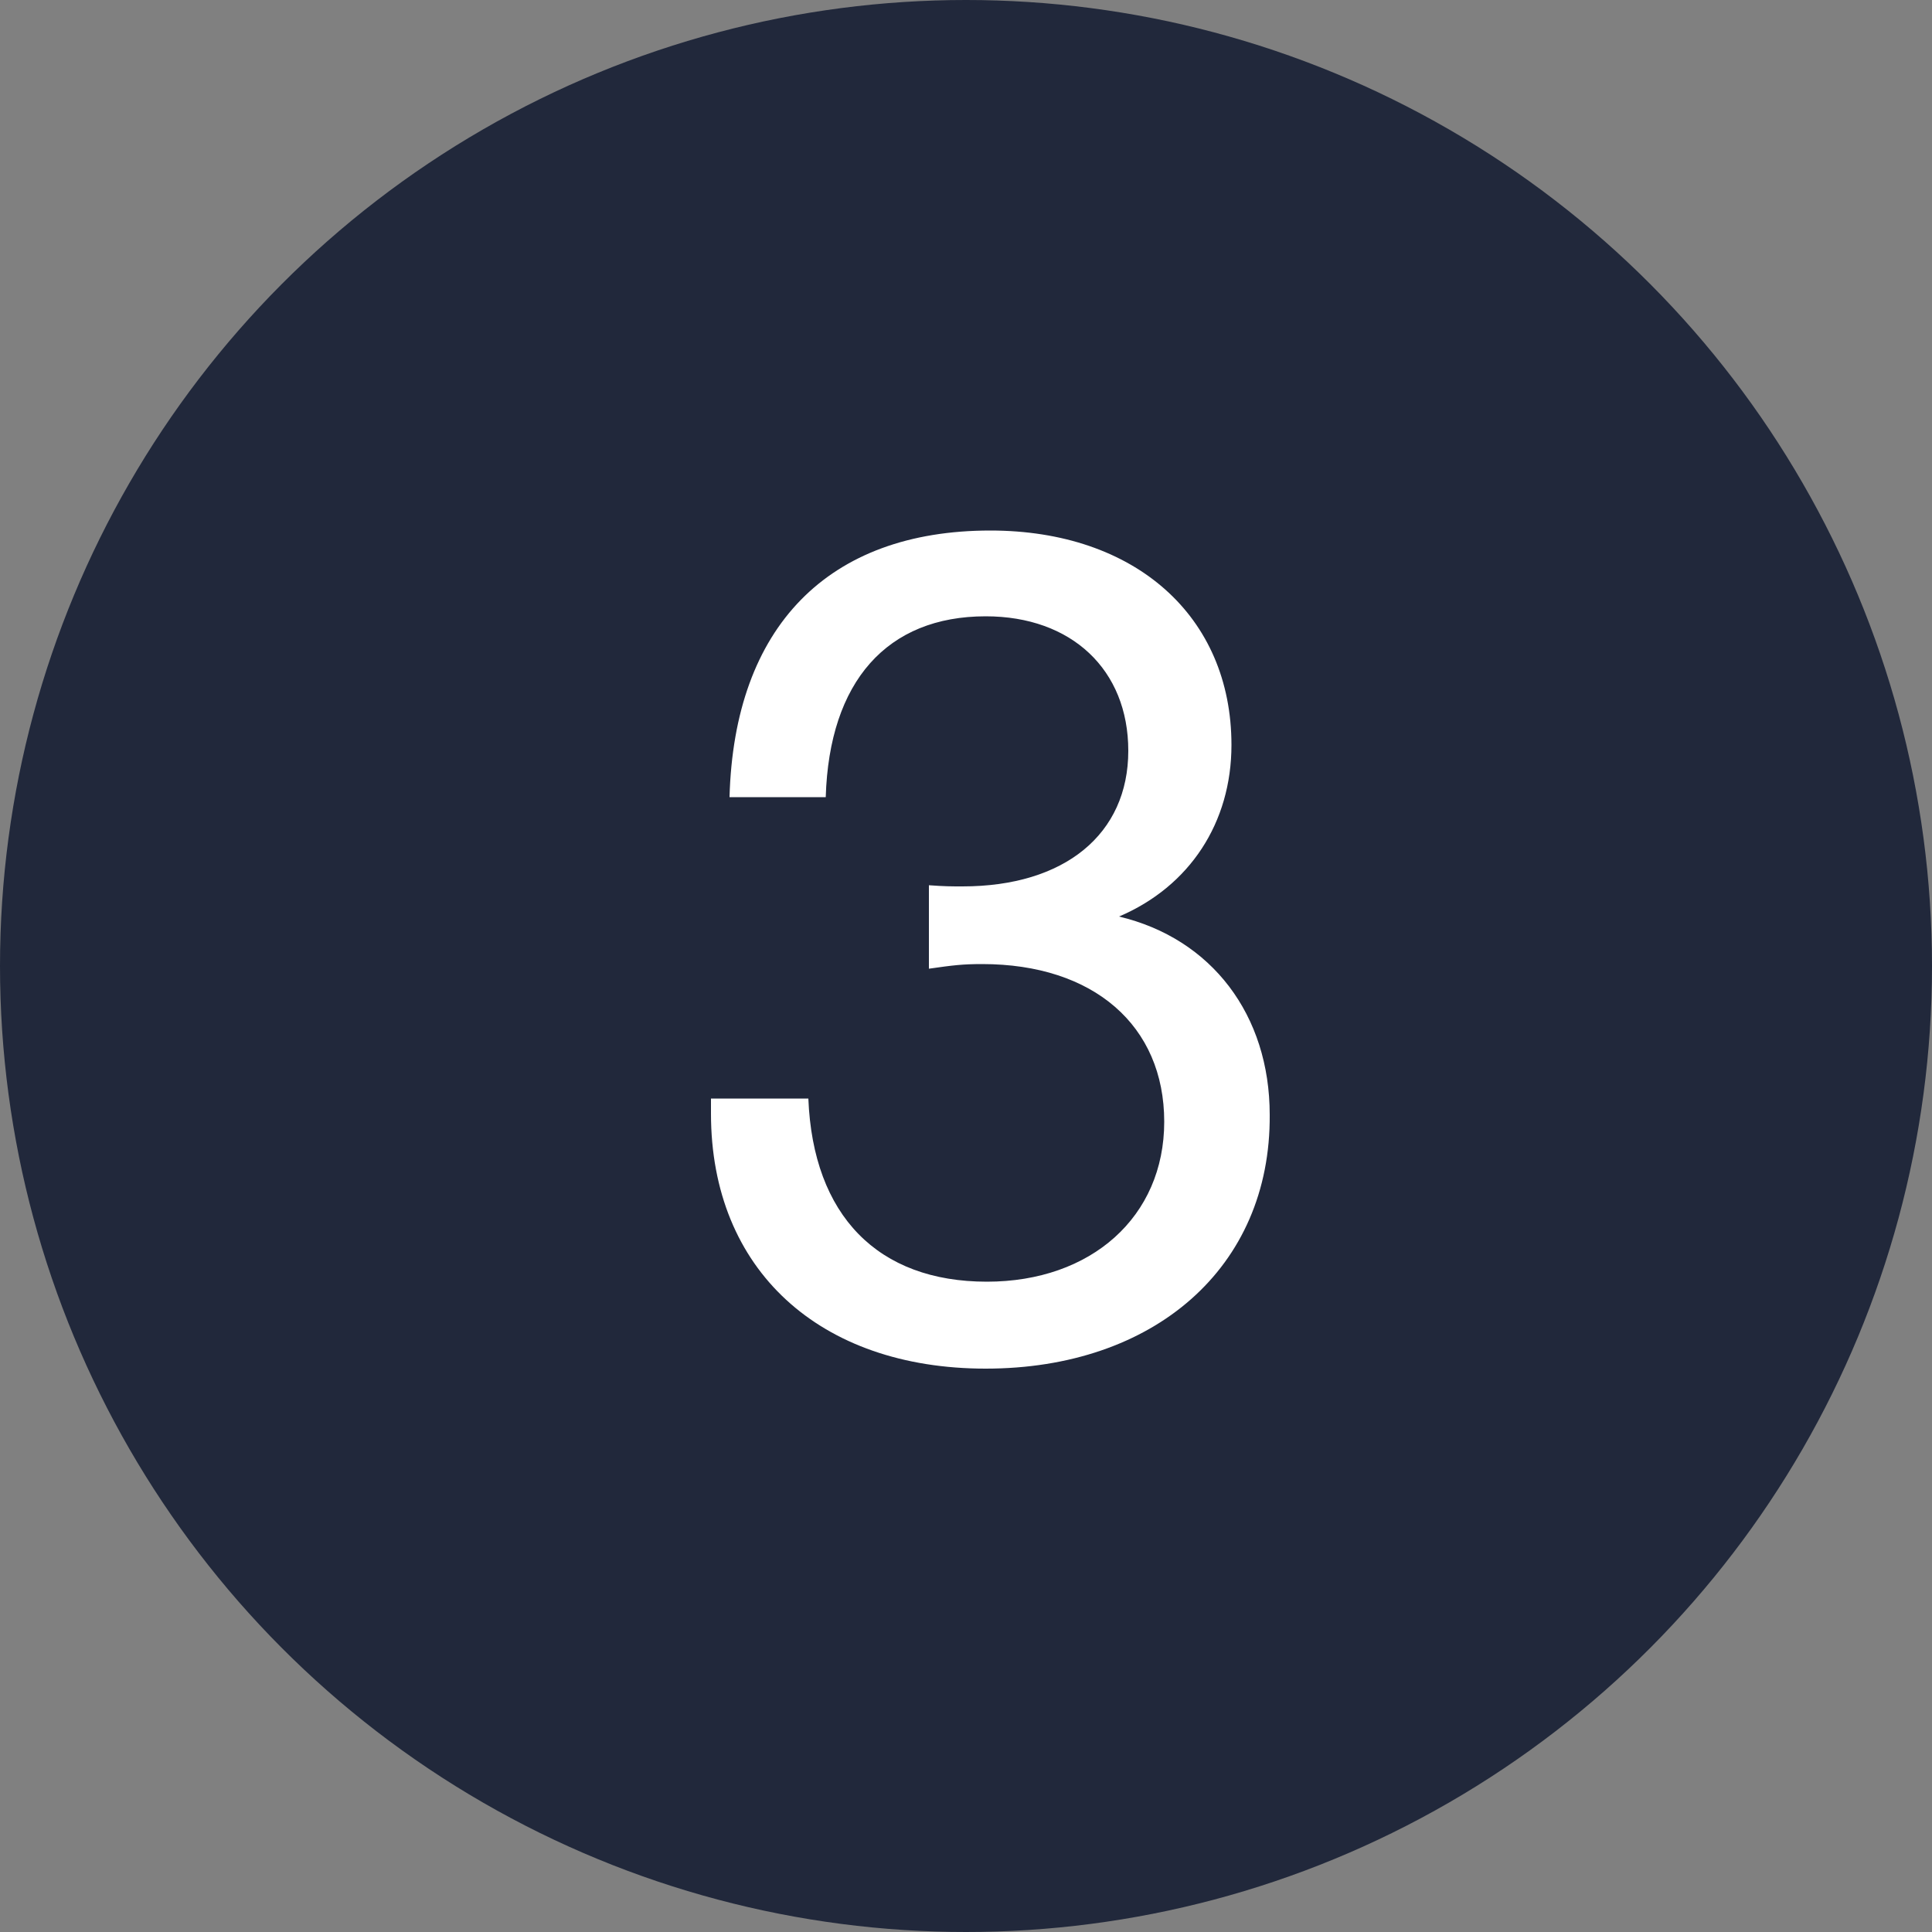
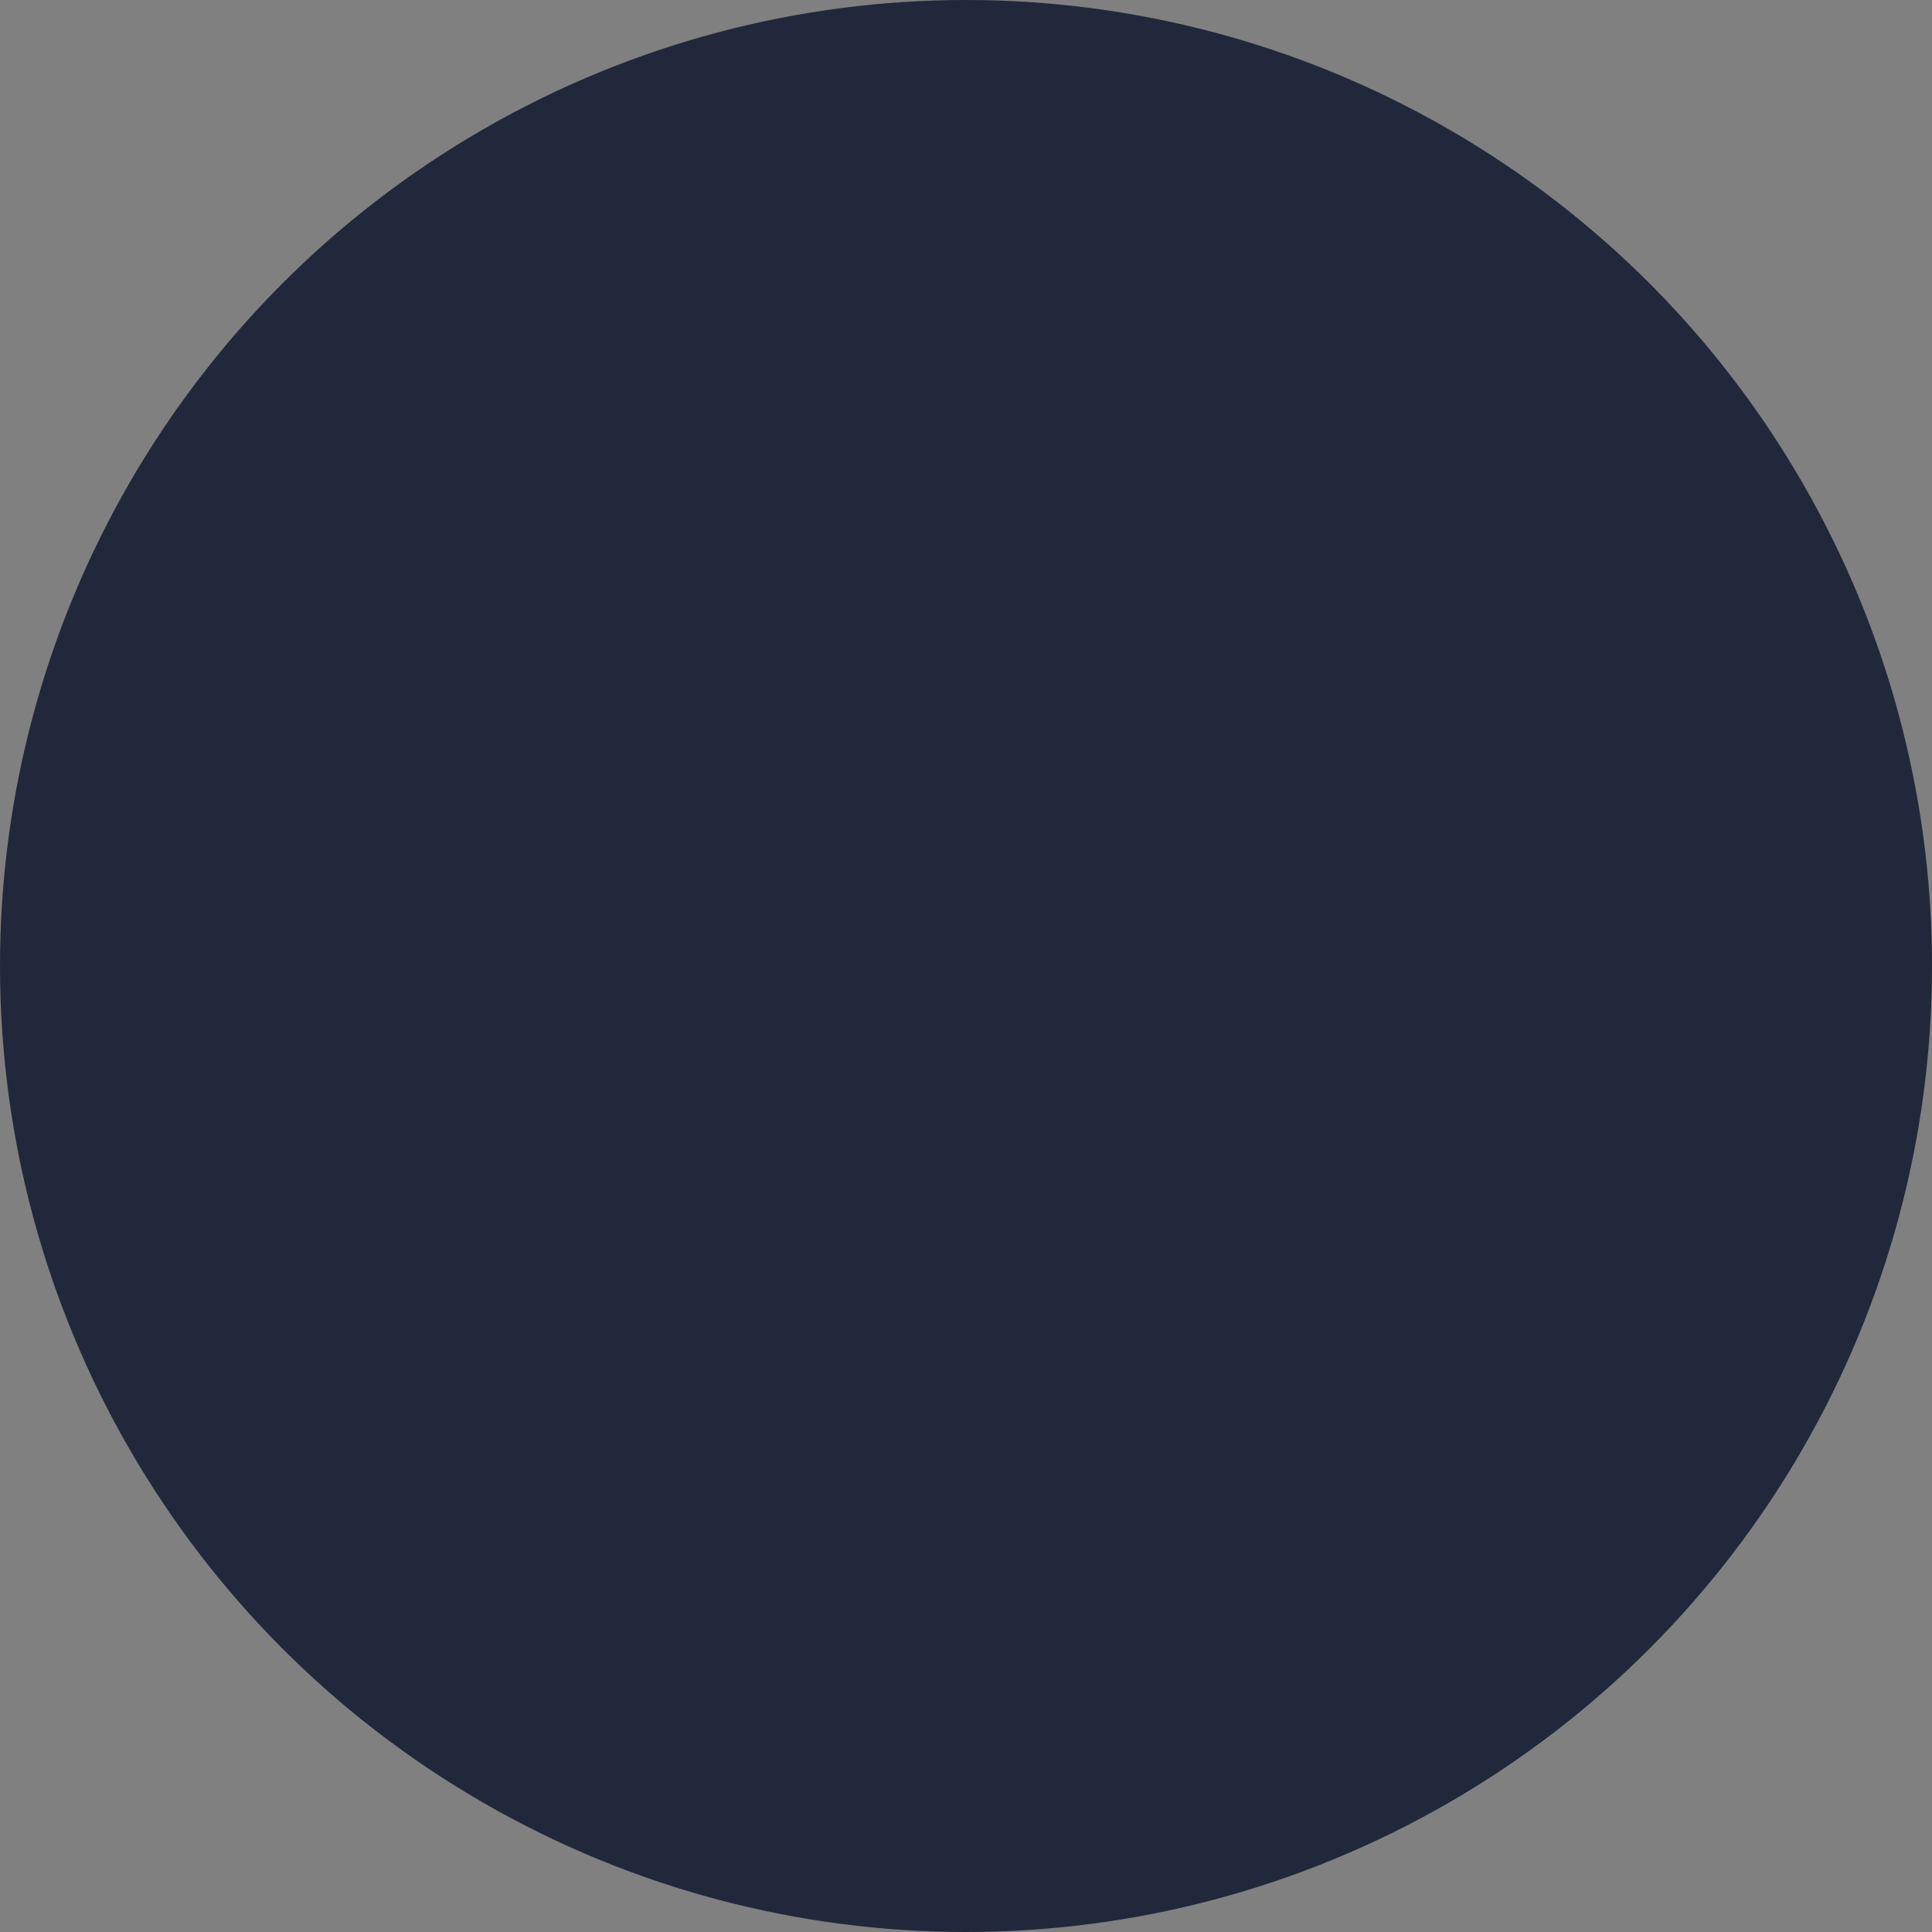
<svg xmlns="http://www.w3.org/2000/svg" width="40" height="40" viewBox="0 0 40 40" fill="none">
  <rect x="0" y="0" width="40" height="40" fill="#808080" stroke="none" />
  <circle cx="20" cy="20" r="20" fill="#21283B" />
-   <path d="M15.104 16.504C15.2 12.976 17.144 10.984 20.504 10.984C23.504 10.984 25.496 12.76 25.496 15.424C25.496 17.032 24.632 18.352 23.168 18.976C25.088 19.432 26.288 21.016 26.288 23.08C26.312 26.248 23.888 28.336 20.408 28.336C16.976 28.336 14.72 26.296 14.72 23.056V22.744H16.736C16.832 25.168 18.176 26.536 20.432 26.536C22.592 26.536 24.104 25.192 24.104 23.224C24.104 21.232 22.64 19.96 20.336 19.96C19.928 19.96 19.736 19.984 19.232 20.056V18.328C19.568 18.352 19.688 18.352 19.928 18.352C22.04 18.352 23.36 17.272 23.36 15.544C23.36 13.864 22.184 12.76 20.408 12.76C18.368 12.76 17.168 14.104 17.096 16.504H15.104Z" fill="white" />
</svg>